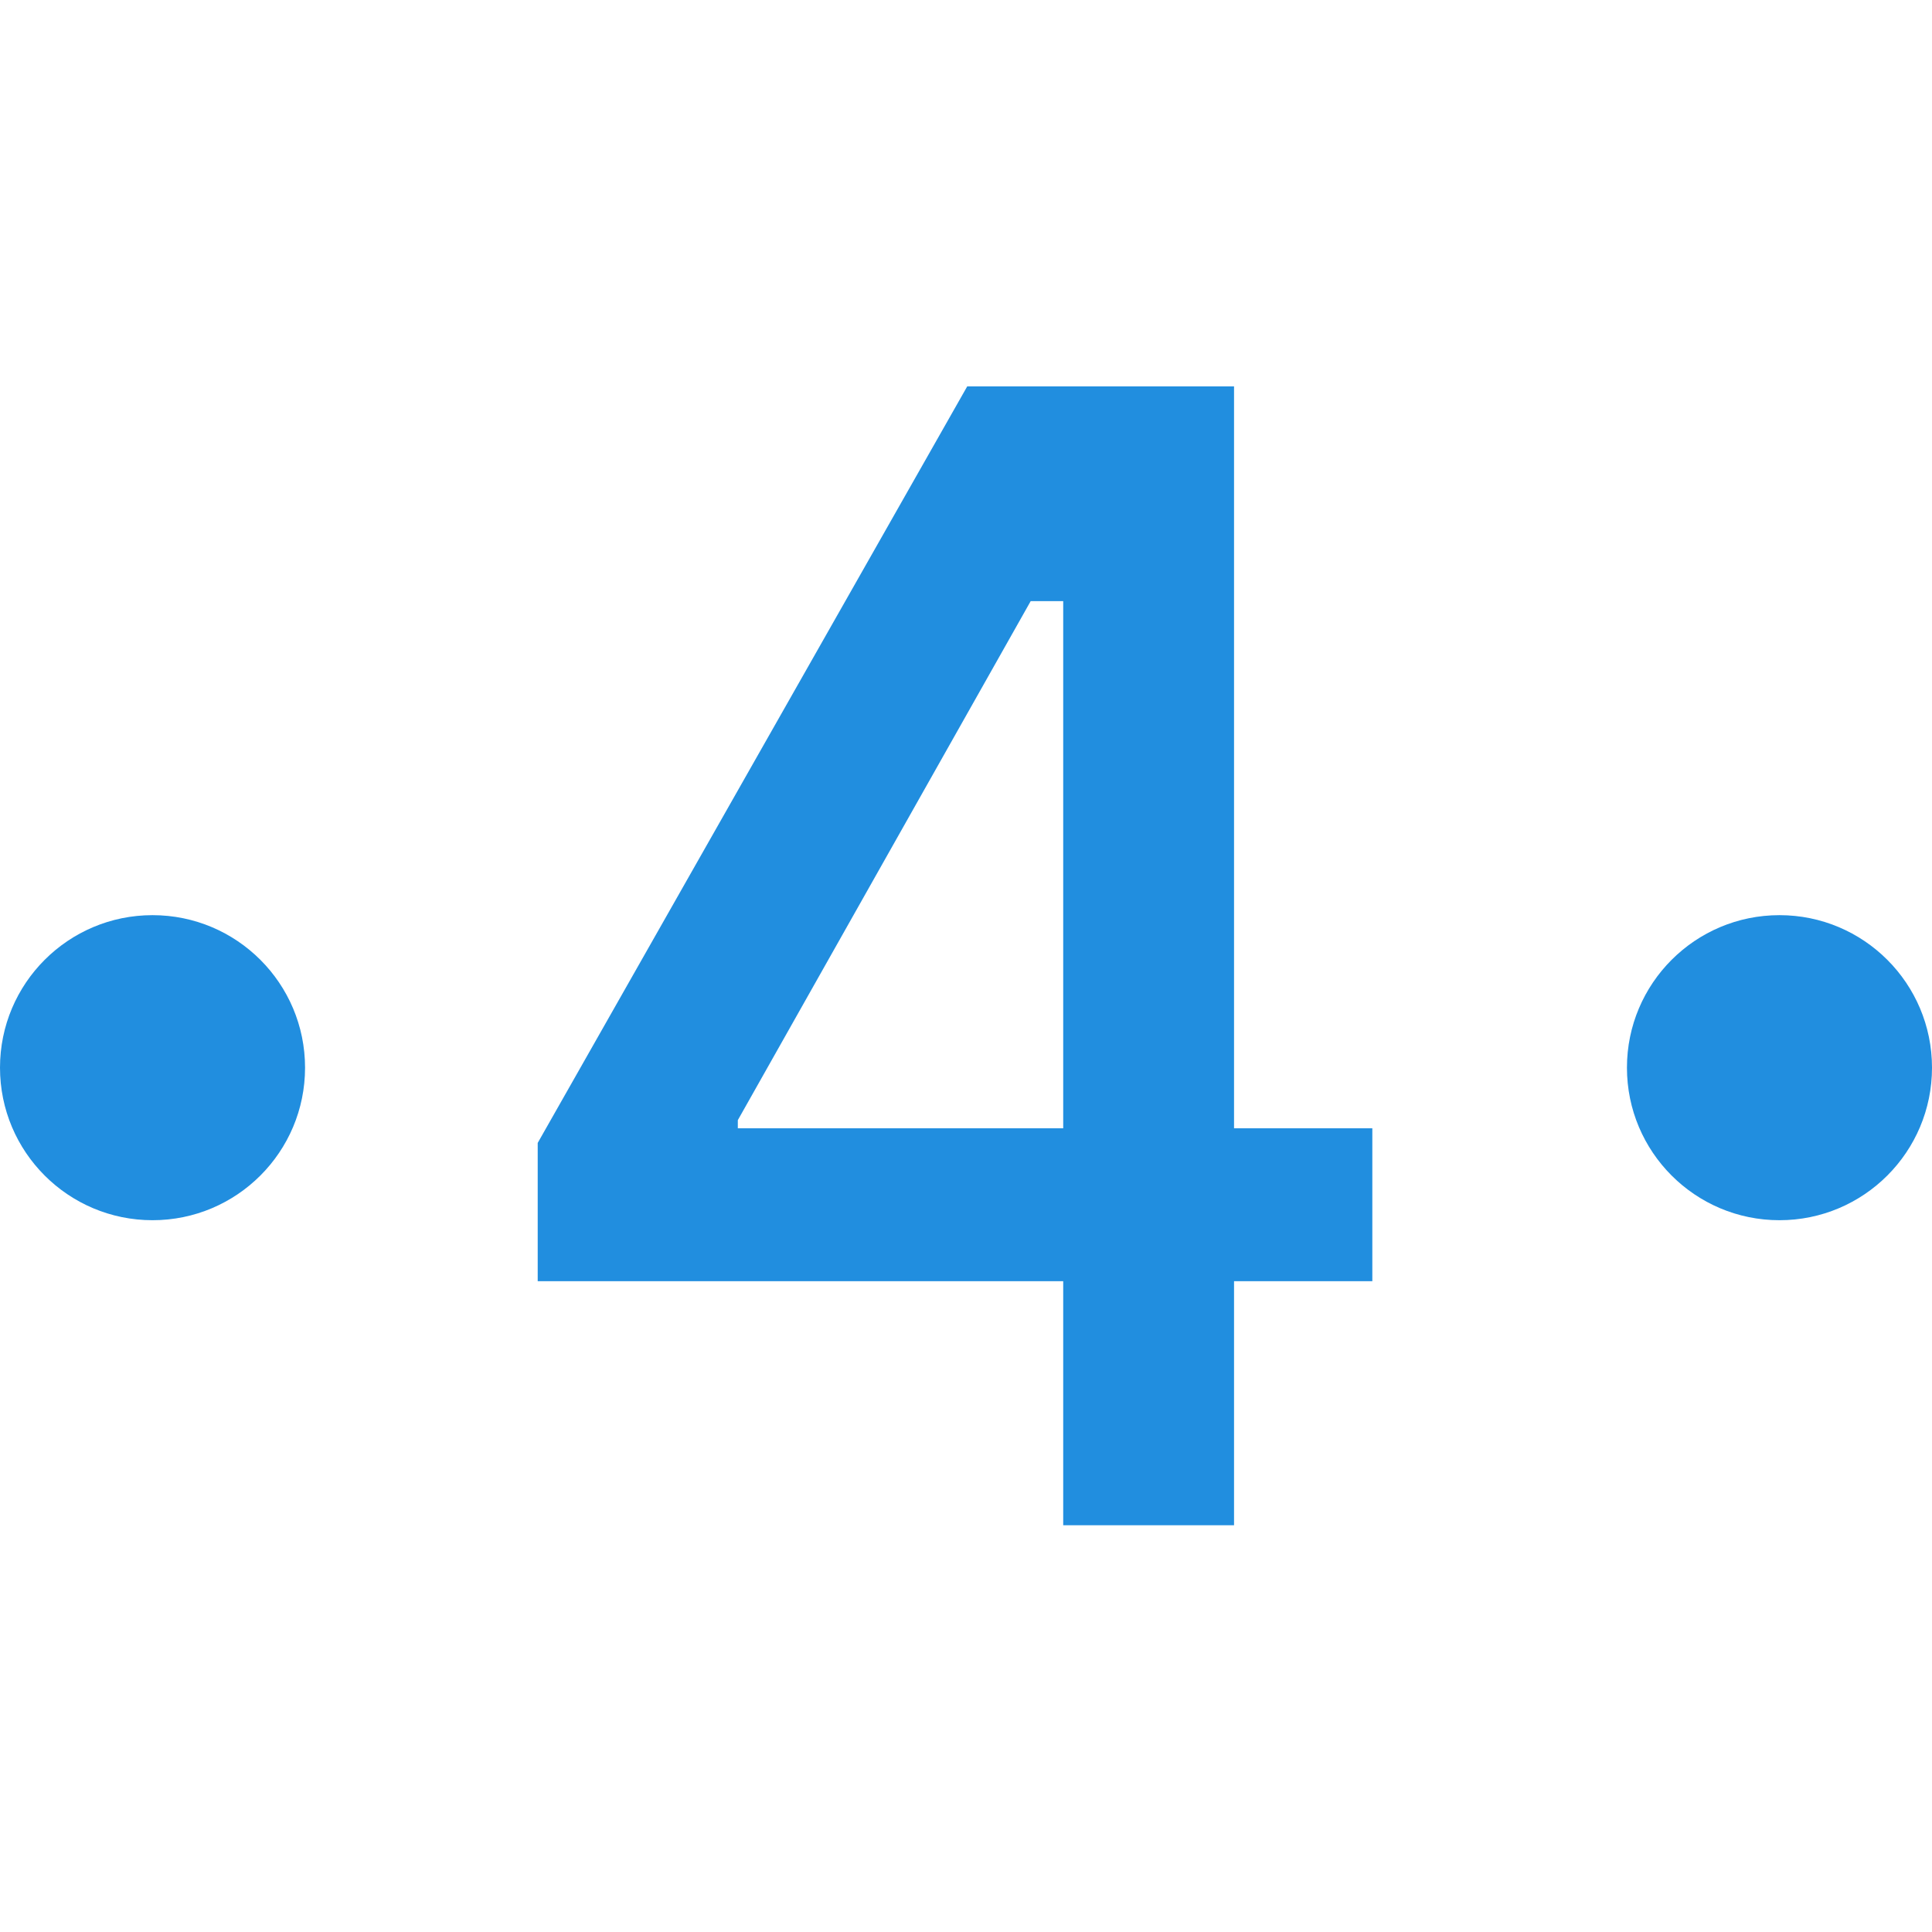
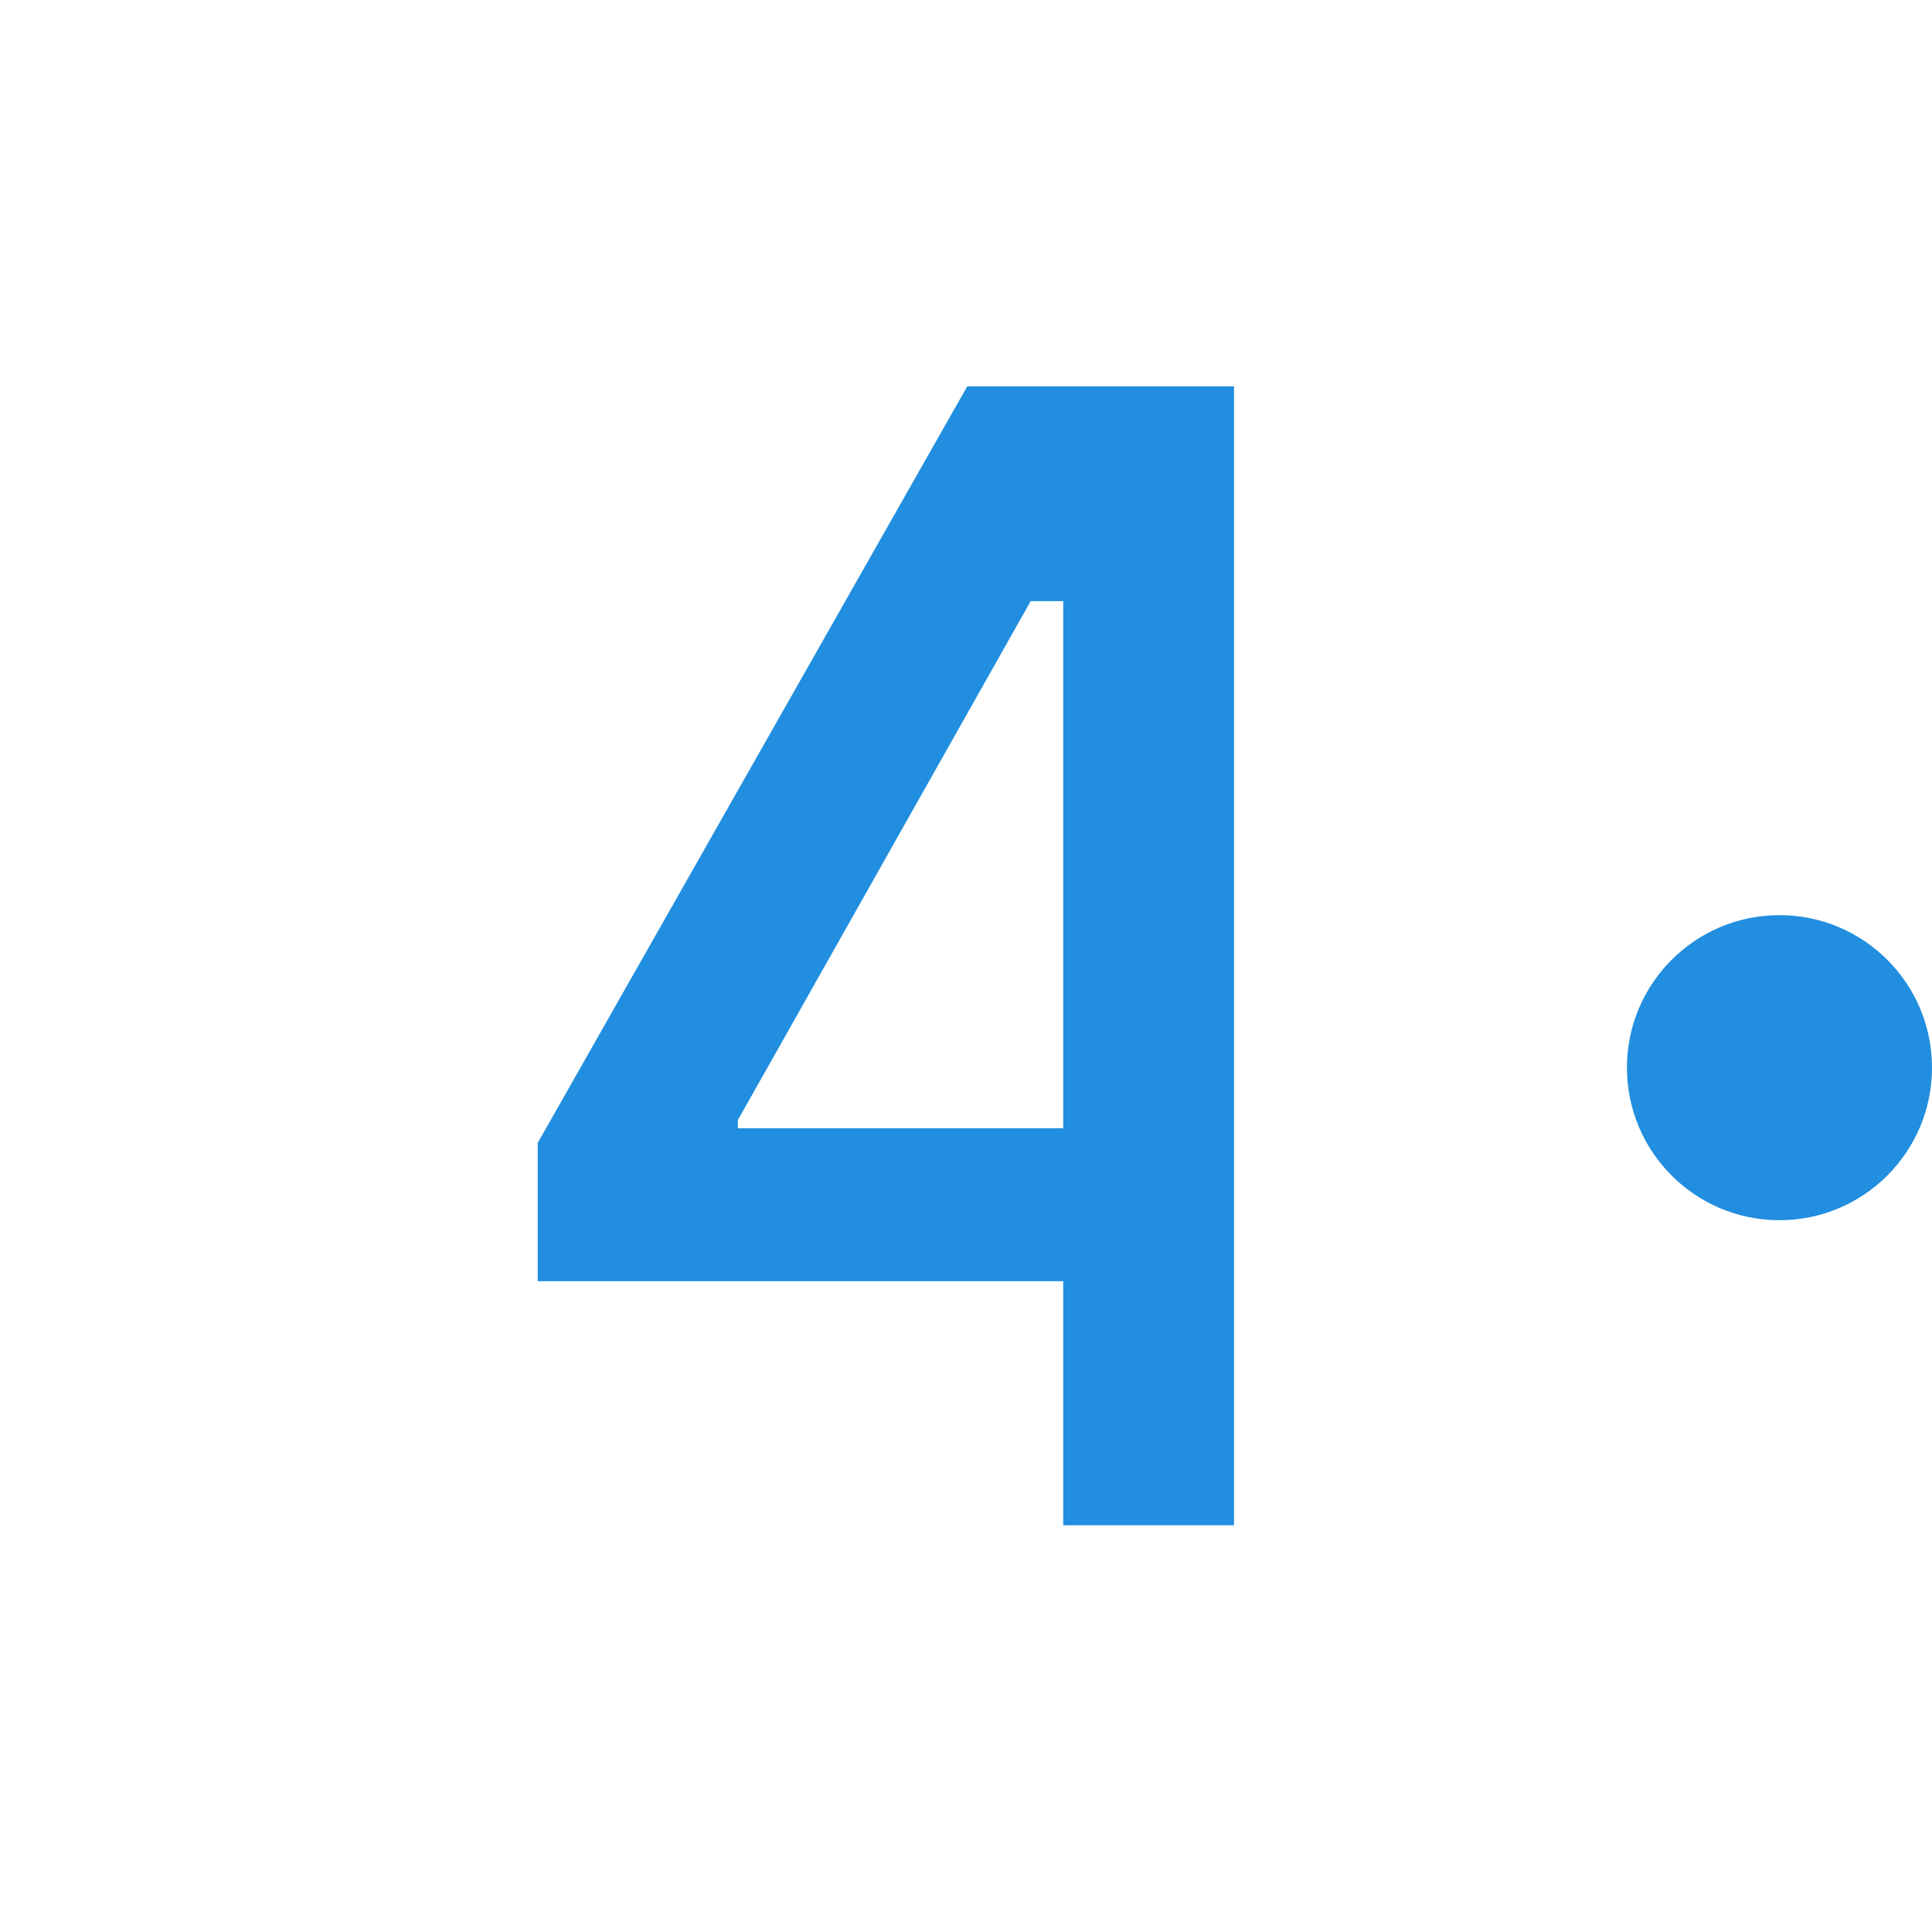
<svg xmlns="http://www.w3.org/2000/svg" width="19" height="19" viewBox="0 0 19 19" fill="none">
-   <path d="M12.136 15H10.456V12.6H5.288V11.24L9.512 3.8H12.136V11.096H13.496V12.6H12.136V15ZM7.256 11.016V11.096H10.456V5.912H10.136L7.256 11.016Z" fill="#218EDF" />
-   <circle cx="1.5" cy="10.5" r="1.5" fill="#218EDF" />
+   <path d="M12.136 15H10.456V12.6H5.288V11.24L9.512 3.8H12.136V11.096H13.496H12.136V15ZM7.256 11.016V11.096H10.456V5.912H10.136L7.256 11.016Z" fill="#218EDF" />
  <circle cx="17.5" cy="10.5" r="1.5" fill="#218EDF" />
</svg>